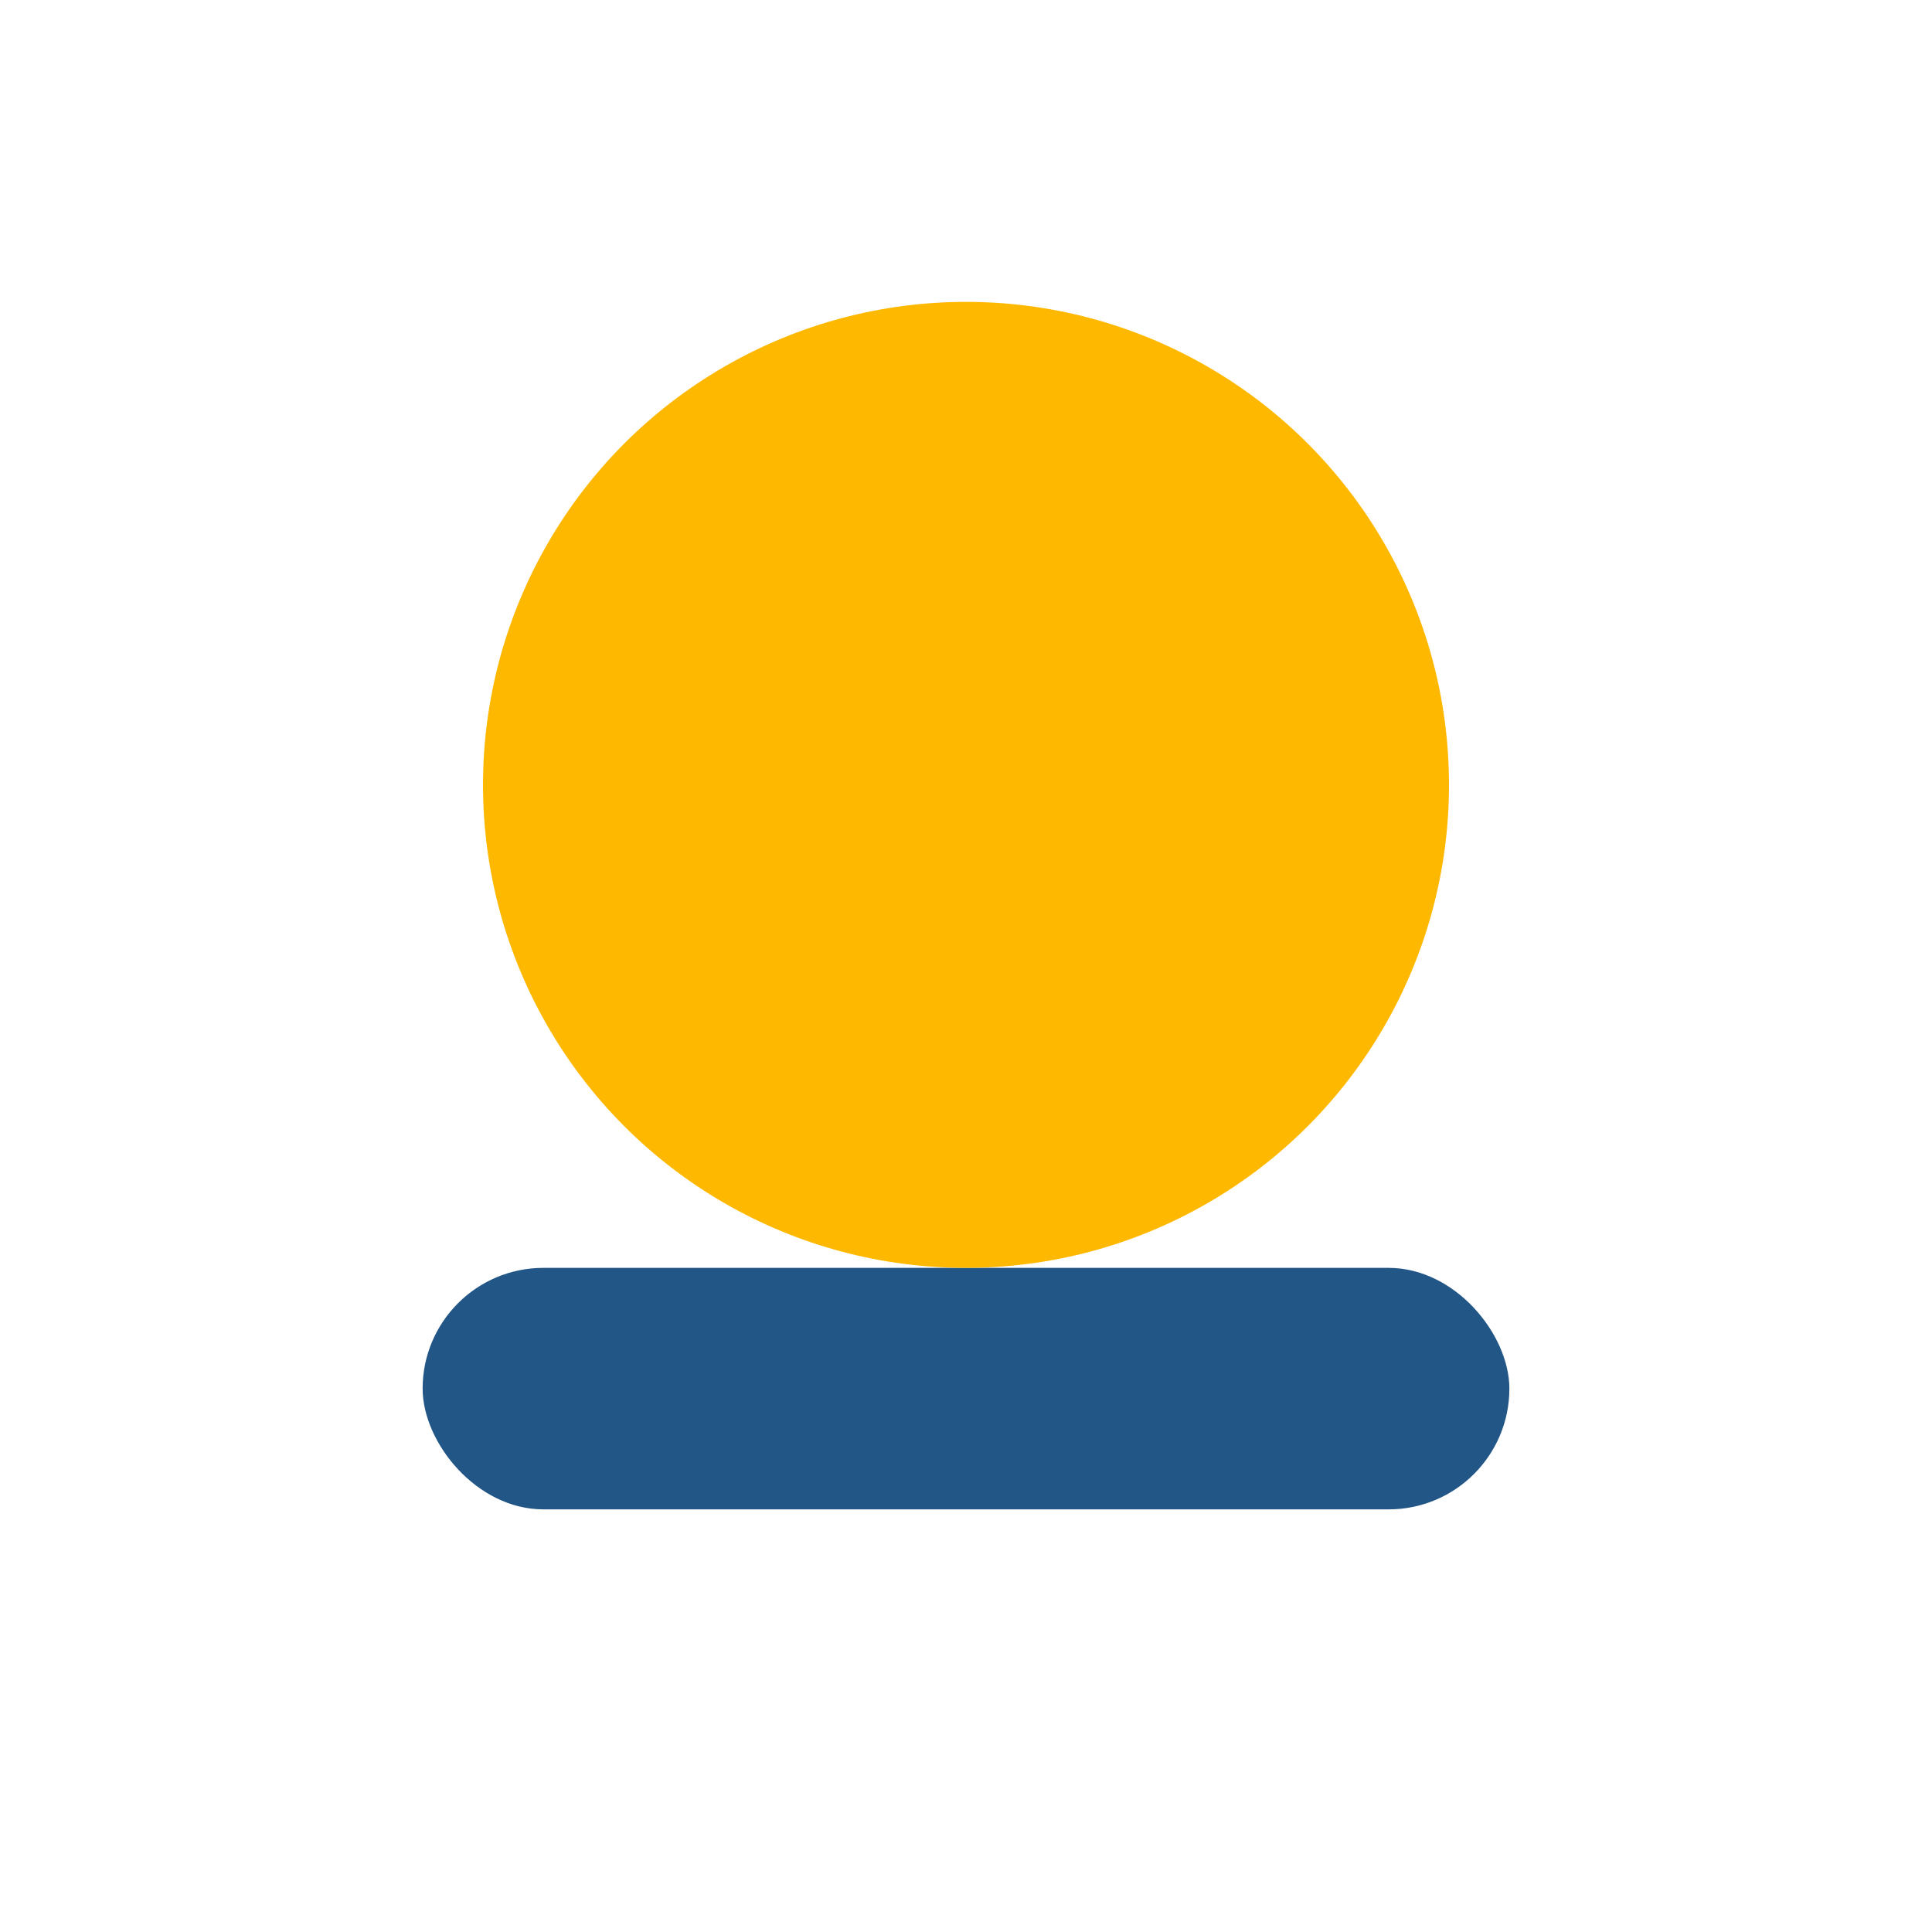
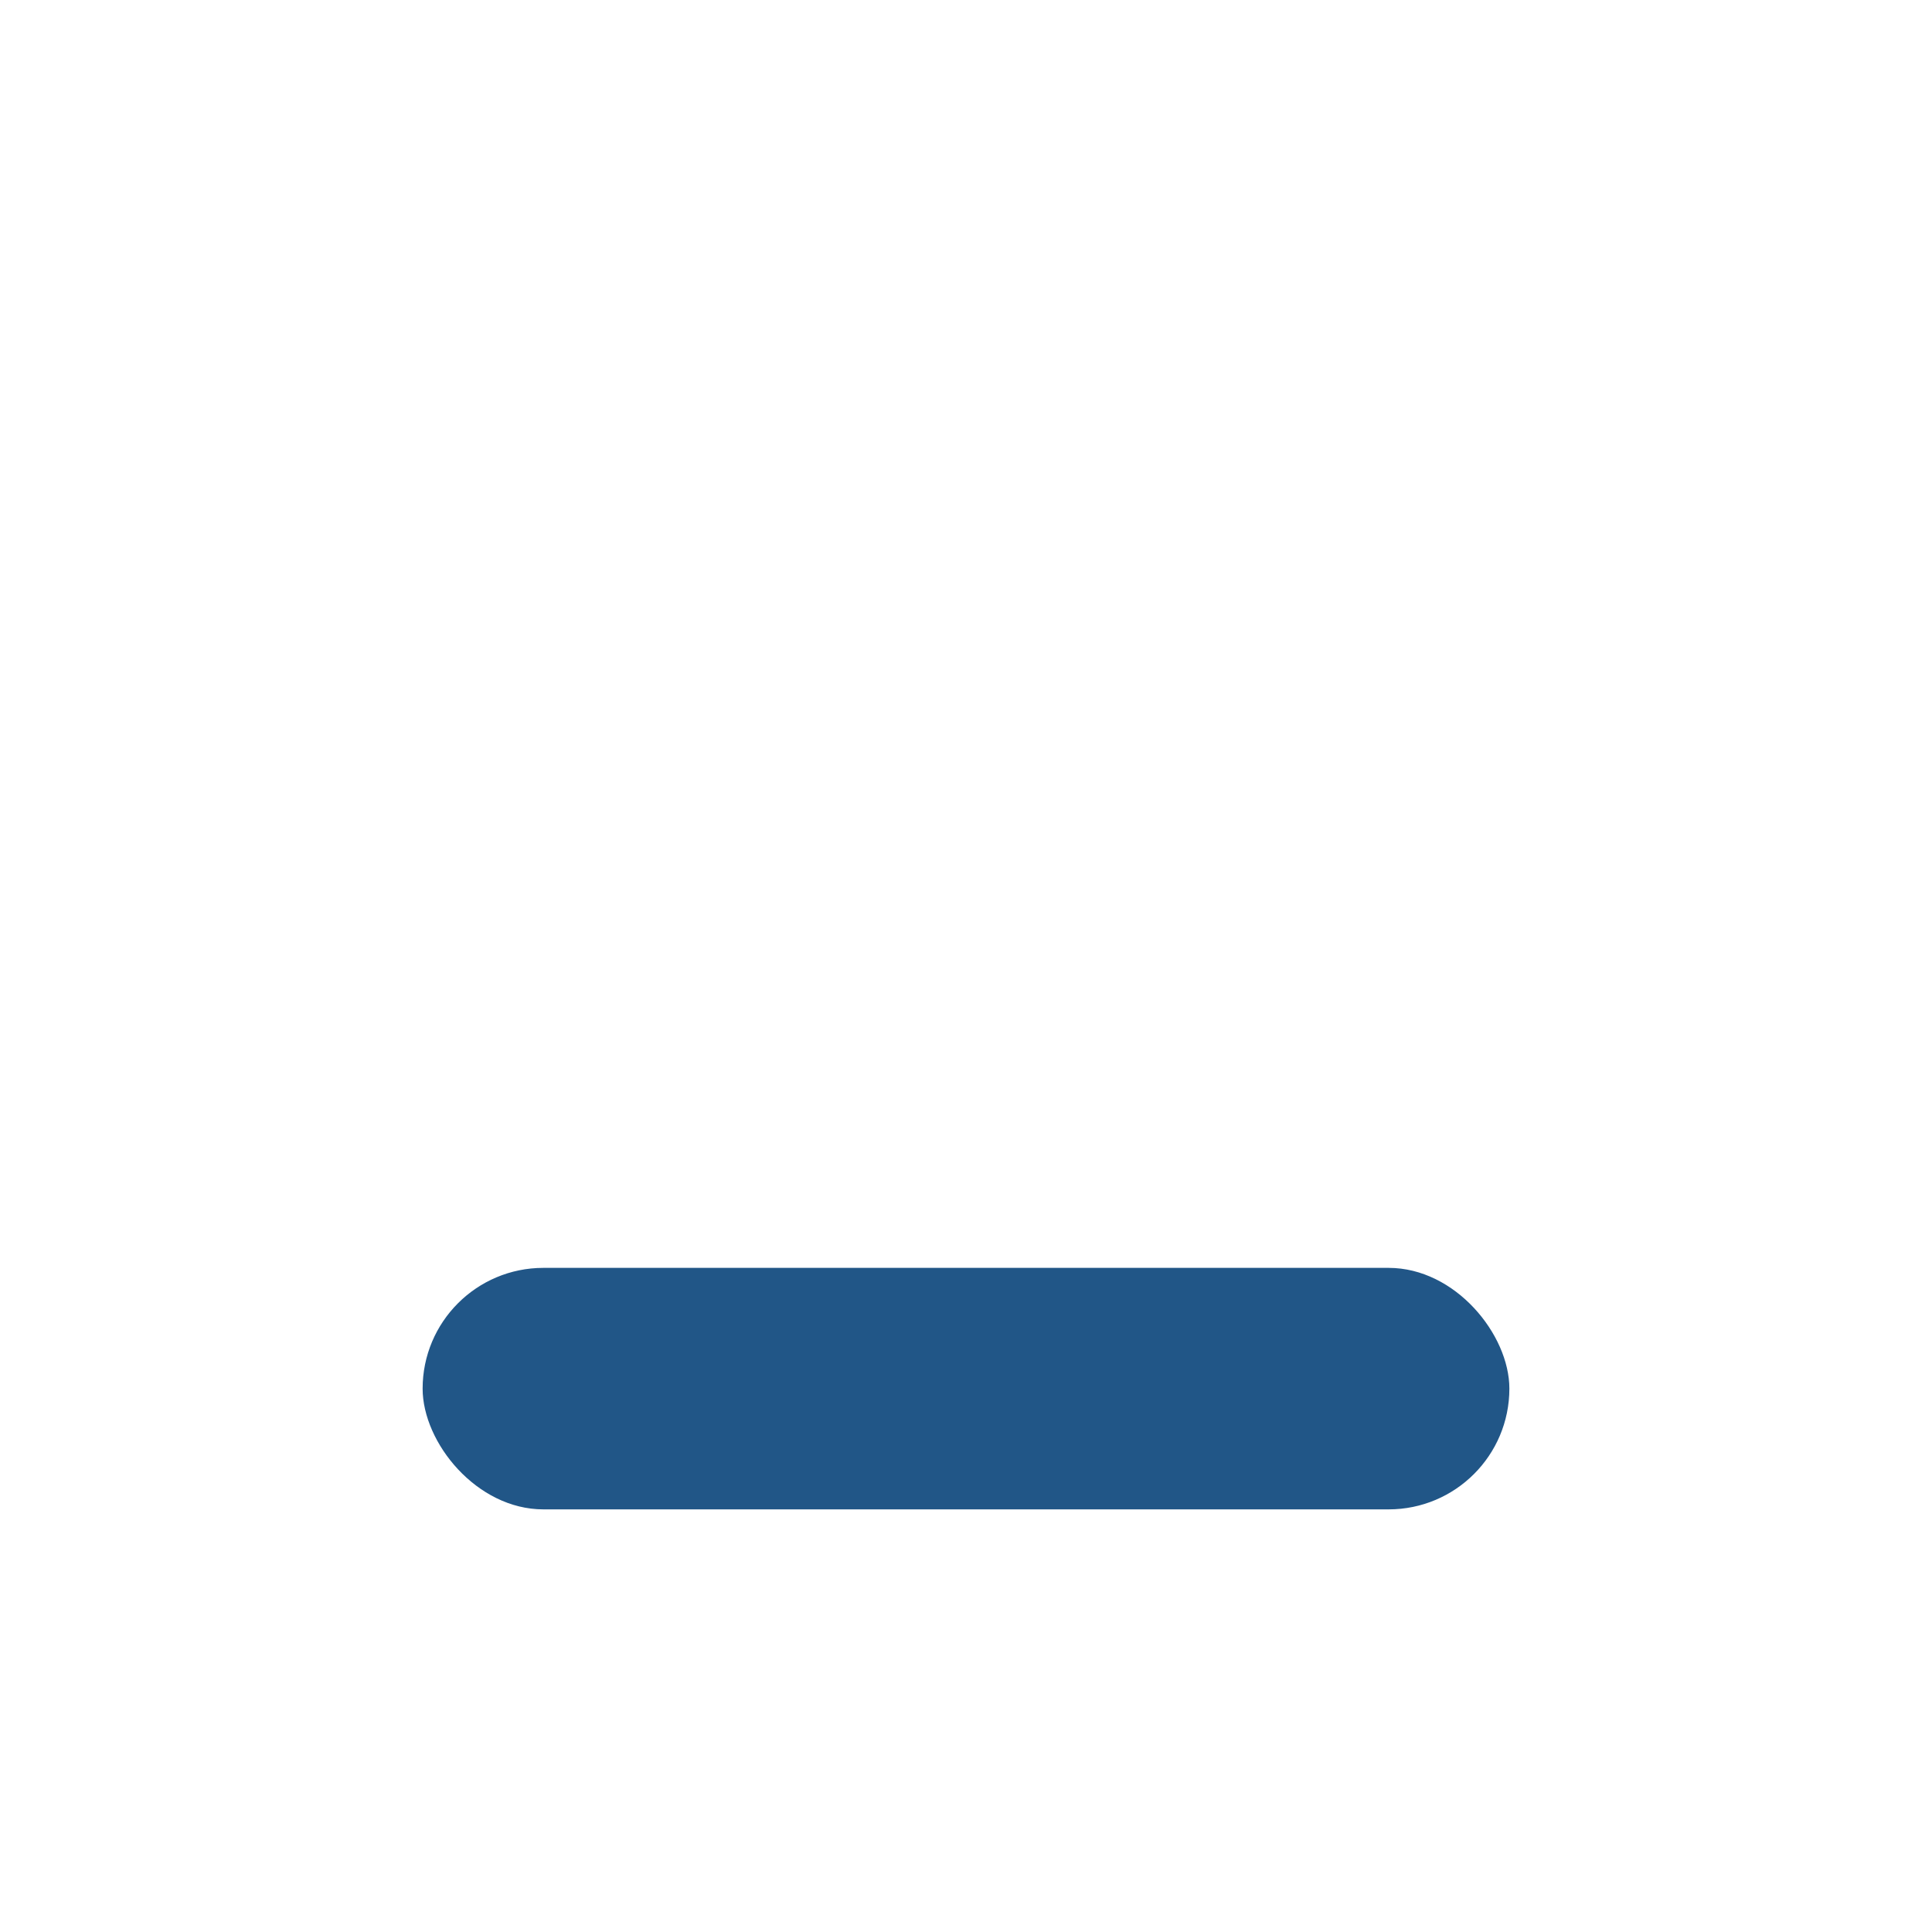
<svg xmlns="http://www.w3.org/2000/svg" width="32" height="32" viewBox="0 0 32 32">
  <rect x="7" y="21" width="18" height="4" rx="2" fill="#215687" />
-   <circle cx="16" cy="13" r="8" fill="#FFB800" />
</svg>